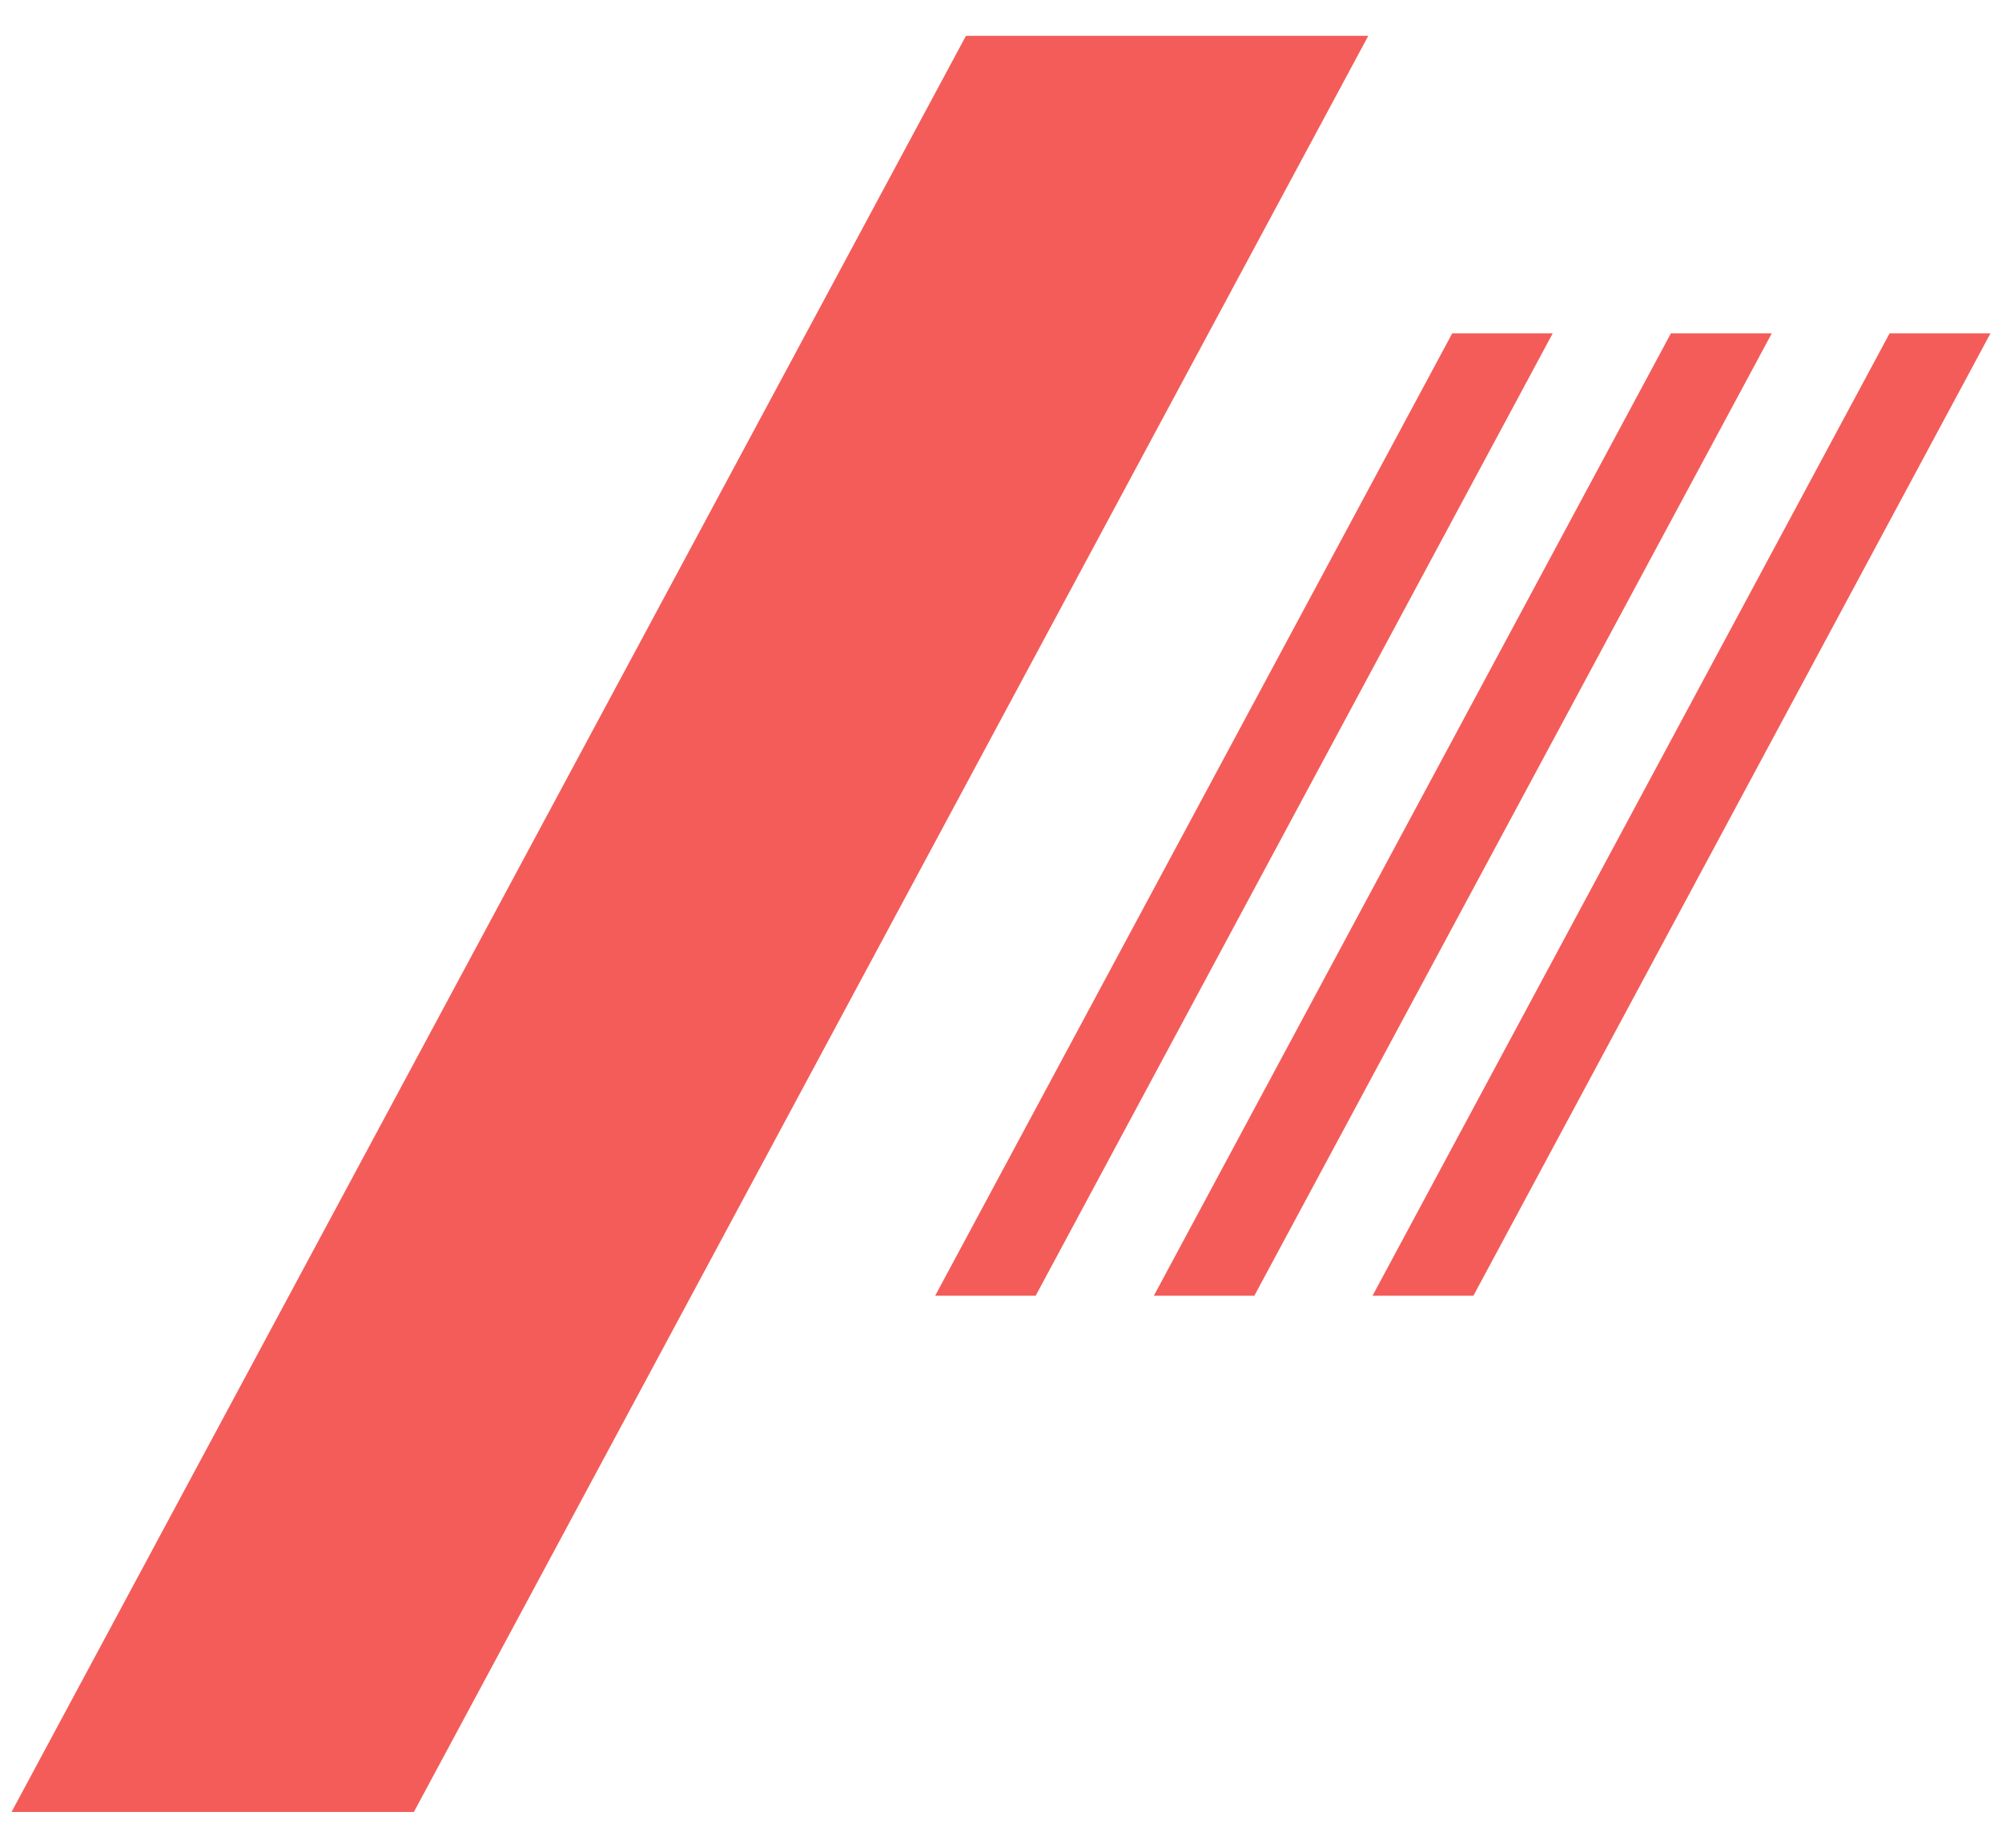
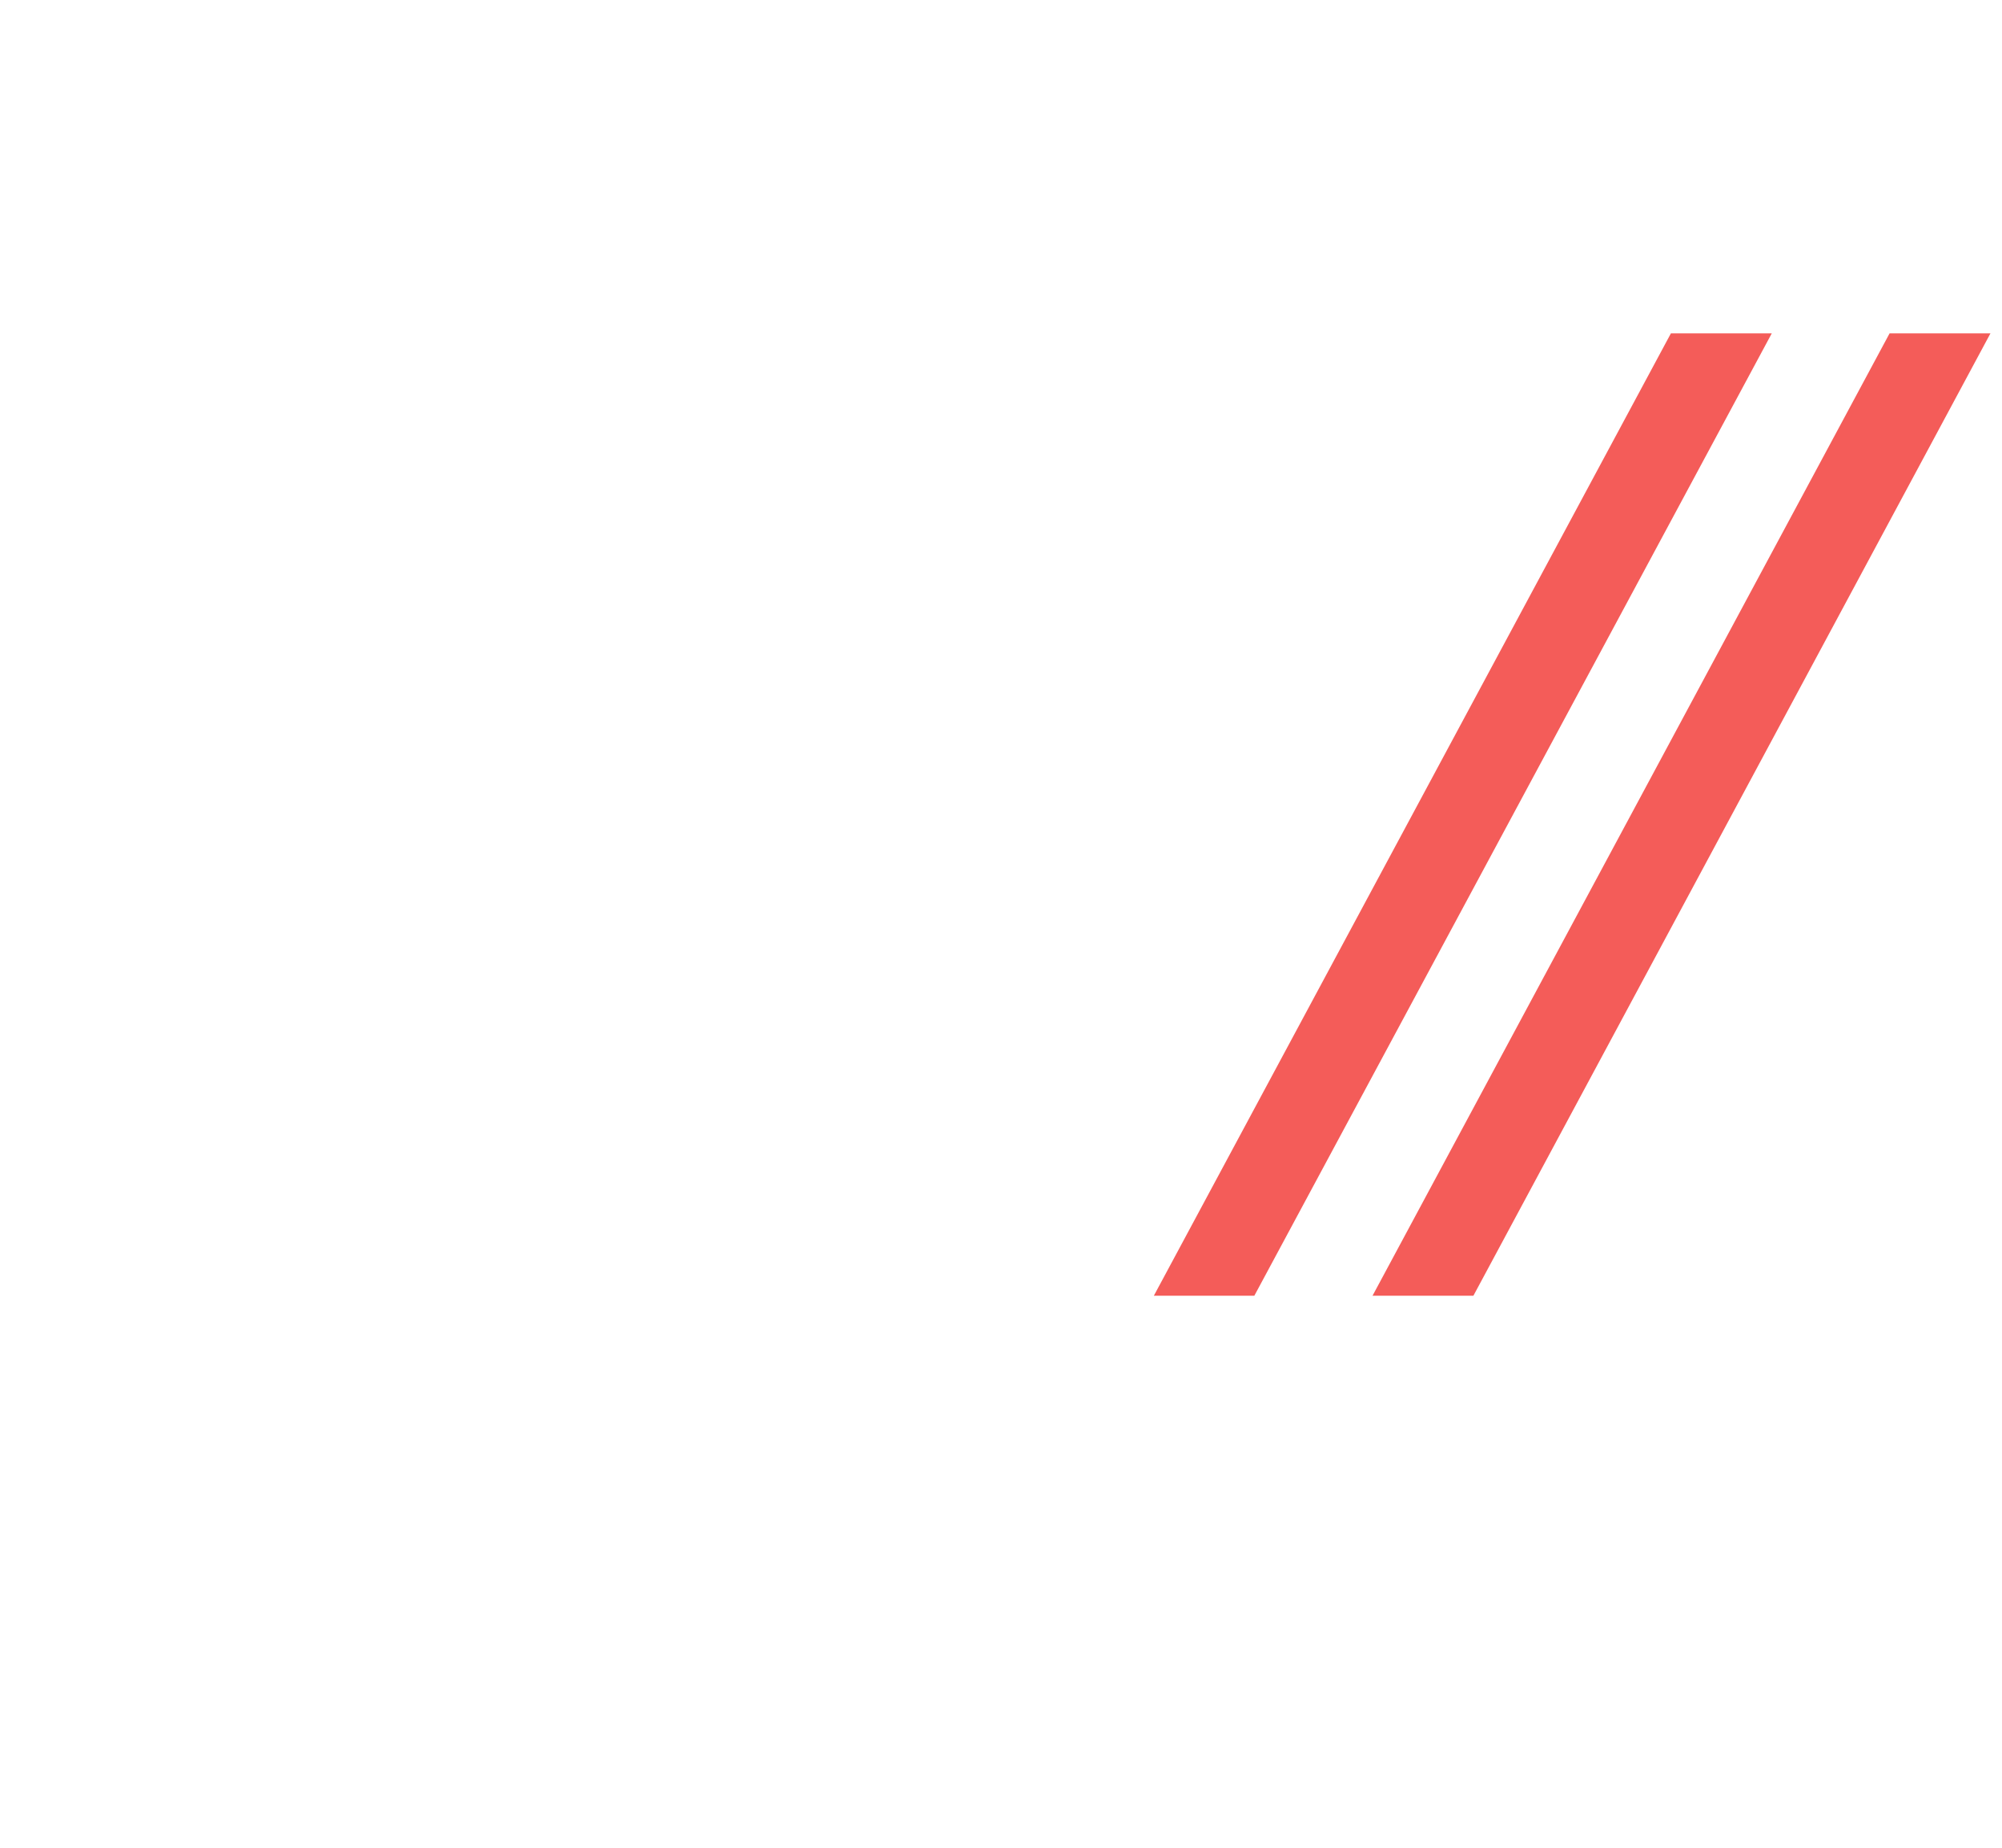
<svg xmlns="http://www.w3.org/2000/svg" width="52" height="48" viewBox="0 0 52 48" fill="none">
  <g clip-path="url(#clip0_7281_250148)">
-     <path d="M25.09 0.93L0.3 47.07H10.75L35.54 0.93H25.09Z" fill=" #f45c59" />
-     <path d="M37.72 8.66L24.29 33.66H26.9L40.33 8.66H37.72Z" fill=" #f45c59" />
    <path d="M43.4 8.66L29.97 33.66H32.58L46.02 8.66H43.4Z" fill=" #f45c59" />
    <path d="M49.08 8.66L35.65 33.66H38.27L51.7 8.66H49.08Z" fill=" #f45c59" />
  </g>
  <defs>
    <clipPath id="clip0_7281_250148">
      <rect width="51.4" height="46.14" fill="white" transform="translate(0.3 0.93)" />
    </clipPath>
  </defs>
</svg>